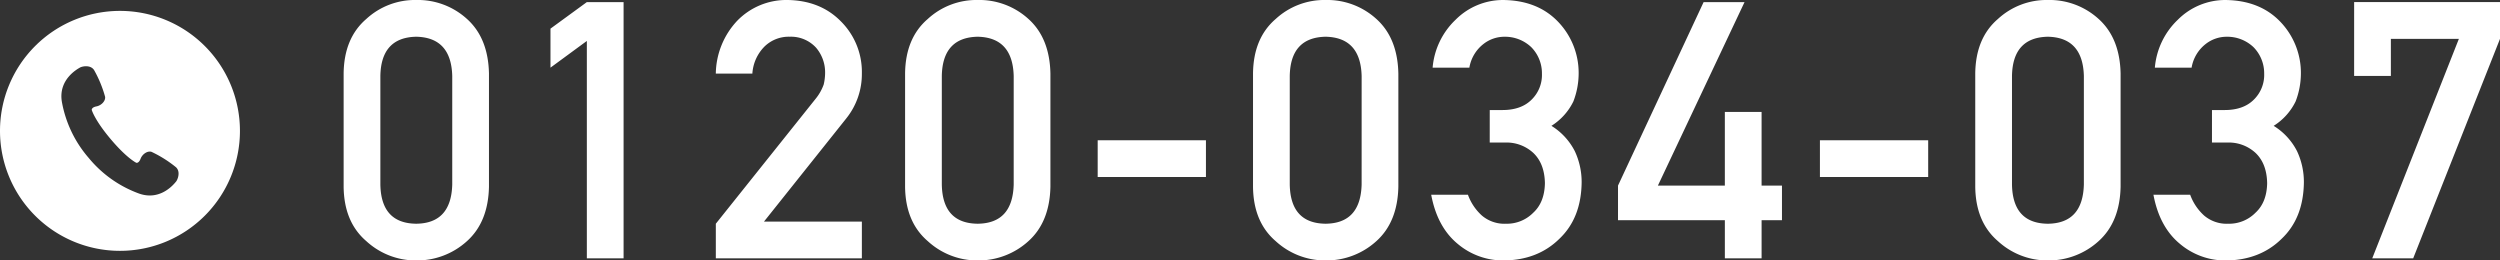
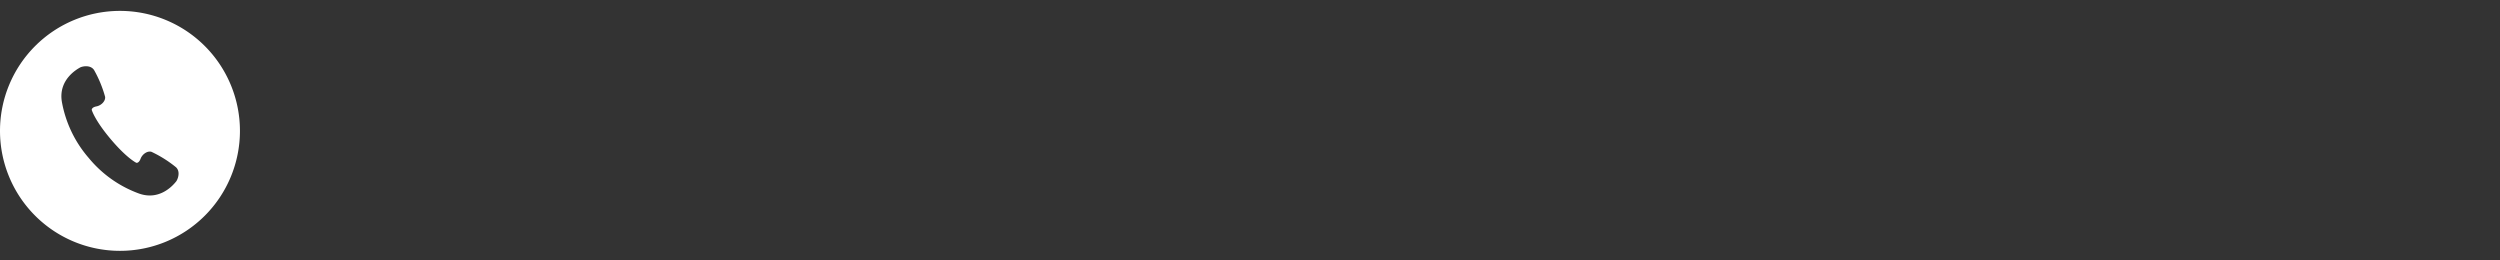
<svg xmlns="http://www.w3.org/2000/svg" width="666.818" height="69.469" viewBox="0 0 666.818 69.469">
  <rect x="0" y="0" width="666.818" height="69.469" fill="#333333" stroke="none" />
  <g id="グループ_2261" data-name="グループ 2261" transform="translate(-6097.5 16075.73)">
-     <path id="パス_1110" data-name="パス 1110" d="M32.625-19.687Q32.344-9.328,23.016-9.234q-9.375-.094-9.562-10.453V-48.656q.188-10.266,9.563-10.453,9.328.188,9.609,10.453Zm-28.969.563Q3.75-9.7,9.7-4.594A19.5,19.5,0,0,0,23.016.563,19.8,19.8,0,0,0,36.563-4.594Q42.234-9.7,42.422-19.125V-49.266q-.187-9.469-5.859-14.578a19.437,19.437,0,0,0-13.547-5.062A19.133,19.133,0,0,0,9.7-63.844Q3.75-58.734,3.656-49.266ZM68.527-57.984V0h9.8V-68.344h-9.8l-9.7,7.078v10.406ZM102.93,0h38.953V-9.8H115.774l21.984-27.562a18.893,18.893,0,0,0,4.125-12,19.011,19.011,0,0,0-5.672-13.922q-5.484-5.531-14.3-5.625a18.276,18.276,0,0,0-13.266,5.531,20.98,20.98,0,0,0-5.719,14.109h9.75a11.213,11.213,0,0,1,3.281-7.266,9.268,9.268,0,0,1,6.7-2.578,9.08,9.08,0,0,1,7.031,2.953,10.128,10.128,0,0,1,2.391,6.7,13.91,13.91,0,0,1-.375,3.094,12.854,12.854,0,0,1-2.109,3.75L102.93-9.234Zm79.449-19.687Q182.1-9.328,172.77-9.234q-9.375-.094-9.562-10.453V-48.656q.188-10.266,9.563-10.453,9.328.188,9.609,10.453Zm-28.969.563Q153.5-9.7,159.458-4.594A19.5,19.5,0,0,0,172.77.563a19.8,19.8,0,0,0,13.547-5.156q5.672-5.109,5.859-14.531V-49.266q-.187-9.469-5.859-14.578a19.437,19.437,0,0,0-13.547-5.062,19.133,19.133,0,0,0-13.312,5.063q-5.953,5.109-6.047,14.578ZM204.782-21.7h28.875v-9.8H204.782Zm70.4,2.016Q274.9-9.328,265.575-9.234q-9.375-.094-9.562-10.453V-48.656q.188-10.266,9.563-10.453,9.328.188,9.609,10.453Zm-28.969.563q.094,9.422,6.047,14.531A19.5,19.5,0,0,0,265.575.563a19.8,19.8,0,0,0,13.547-5.156q5.672-5.109,5.859-14.531V-49.266q-.187-9.469-5.859-14.578a19.437,19.437,0,0,0-13.547-5.062,19.133,19.133,0,0,0-13.313,5.063q-5.953,5.109-6.047,14.578Zm63.137-11.766h4.125a10.537,10.537,0,0,1,7.5,2.766q3,2.859,3.094,8.063-.094,5.109-3.094,7.875a9.875,9.875,0,0,1-7.266,2.953,9.279,9.279,0,0,1-6.469-2.2,13.81,13.81,0,0,1-3.7-5.531h-9.8q1.594,8.531,6.984,13.031A18.758,18.758,0,0,0,313.1.563Q322.149.469,327.915-5.2q5.859-5.531,5.953-15.141a19.367,19.367,0,0,0-1.828-8.25,17.04,17.04,0,0,0-6.234-6.75,15.915,15.915,0,0,0,5.859-6.516,20.976,20.976,0,0,0,1.406-7.594,19.674,19.674,0,0,0-5.344-13.5q-5.484-5.859-14.812-5.953a17.856,17.856,0,0,0-12.656,5.25,19.956,19.956,0,0,0-6.141,12.8h9.8a10.139,10.139,0,0,1,3.656-6.234,9.064,9.064,0,0,1,5.719-2.016,10.161,10.161,0,0,1,7.125,2.766,9.907,9.907,0,0,1,2.859,7.078,9.215,9.215,0,0,1-2.766,6.938q-2.766,2.766-7.781,2.766h-3.375Zm34.215,20.719h28.5V0h9.8V-10.172H387.3v-9.234h-5.437V-39.047h-9.8v19.641H354.208l23.109-48.937H366.4L343.568-19.406ZM397.423-21.7H426.3v-9.8H397.423Zm70.4,2.016q-.281,10.359-9.609,10.453-9.375-.094-9.562-10.453V-48.656q.188-10.266,9.563-10.453,9.328.188,9.609,10.453Zm-28.969.563Q438.951-9.7,444.9-4.594A19.5,19.5,0,0,0,458.216.563a19.8,19.8,0,0,0,13.547-5.156q5.672-5.109,5.859-14.531V-49.266q-.187-9.469-5.859-14.578a19.437,19.437,0,0,0-13.547-5.062A19.133,19.133,0,0,0,444.9-63.844q-5.953,5.109-6.047,14.578Zm63.137-11.766h4.125a10.538,10.538,0,0,1,7.5,2.766q3,2.859,3.094,8.063-.094,5.109-3.094,7.875a9.875,9.875,0,0,1-7.266,2.953,9.279,9.279,0,0,1-6.469-2.2,13.81,13.81,0,0,1-3.7-5.531h-9.8q1.594,8.531,6.984,13.031a18.758,18.758,0,0,0,12.375,4.5Q514.791.469,520.556-5.2q5.859-5.531,5.953-15.141a19.367,19.367,0,0,0-1.828-8.25,17.04,17.04,0,0,0-6.234-6.75,15.915,15.915,0,0,0,5.859-6.516,20.976,20.976,0,0,0,1.406-7.594,19.674,19.674,0,0,0-5.344-13.5q-5.484-5.859-14.813-5.953a17.856,17.856,0,0,0-12.656,5.25,19.956,19.956,0,0,0-6.141,12.8h9.8a10.139,10.139,0,0,1,3.656-6.234,9.064,9.064,0,0,1,5.719-2.016,10.161,10.161,0,0,1,7.125,2.766,9.907,9.907,0,0,1,2.859,7.078,9.215,9.215,0,0,1-2.766,6.938q-2.766,2.766-7.781,2.766h-3.375Zm37.918-17.766h9.8v-9.891h18.141L544.74,0h10.922l23.156-58.547v-9.8H539.912Z" transform="translate(6185.5 -16006.824)" fill="#fff" />
    <g id="白抜きの電話アイコン_2" data-name="白抜きの電話アイコン 2" transform="translate(6097.5 -16072.824)">
      <path id="パス_368" data-name="パス 368" d="M32,0A32,32,0,1,0,64,32,32,32,0,0,0,32,0ZM46.961,45.523c-.387.45-4.023,5.235-9.81,3.22a31.189,31.189,0,0,1-13.523-9.562A31.2,31.2,0,0,1,16.5,24.233c-1-6.046,4.327-8.816,4.837-9.122s2.746-.836,3.75.657a31.641,31.641,0,0,1,2.947,7.141c.159,1.1-.99,2.313-2.311,2.563s-1.256.936-1.256.936.734,2.671,5.061,7.8,6.834,6.311,6.834,6.311.662.181,1.135-1.079,1.863-2.186,2.918-1.844a31.686,31.686,0,0,1,6.538,4.116C48.25,42.959,47.349,45.073,46.961,45.523Z" fill="#fff" />
    </g>
  </g>
</svg>